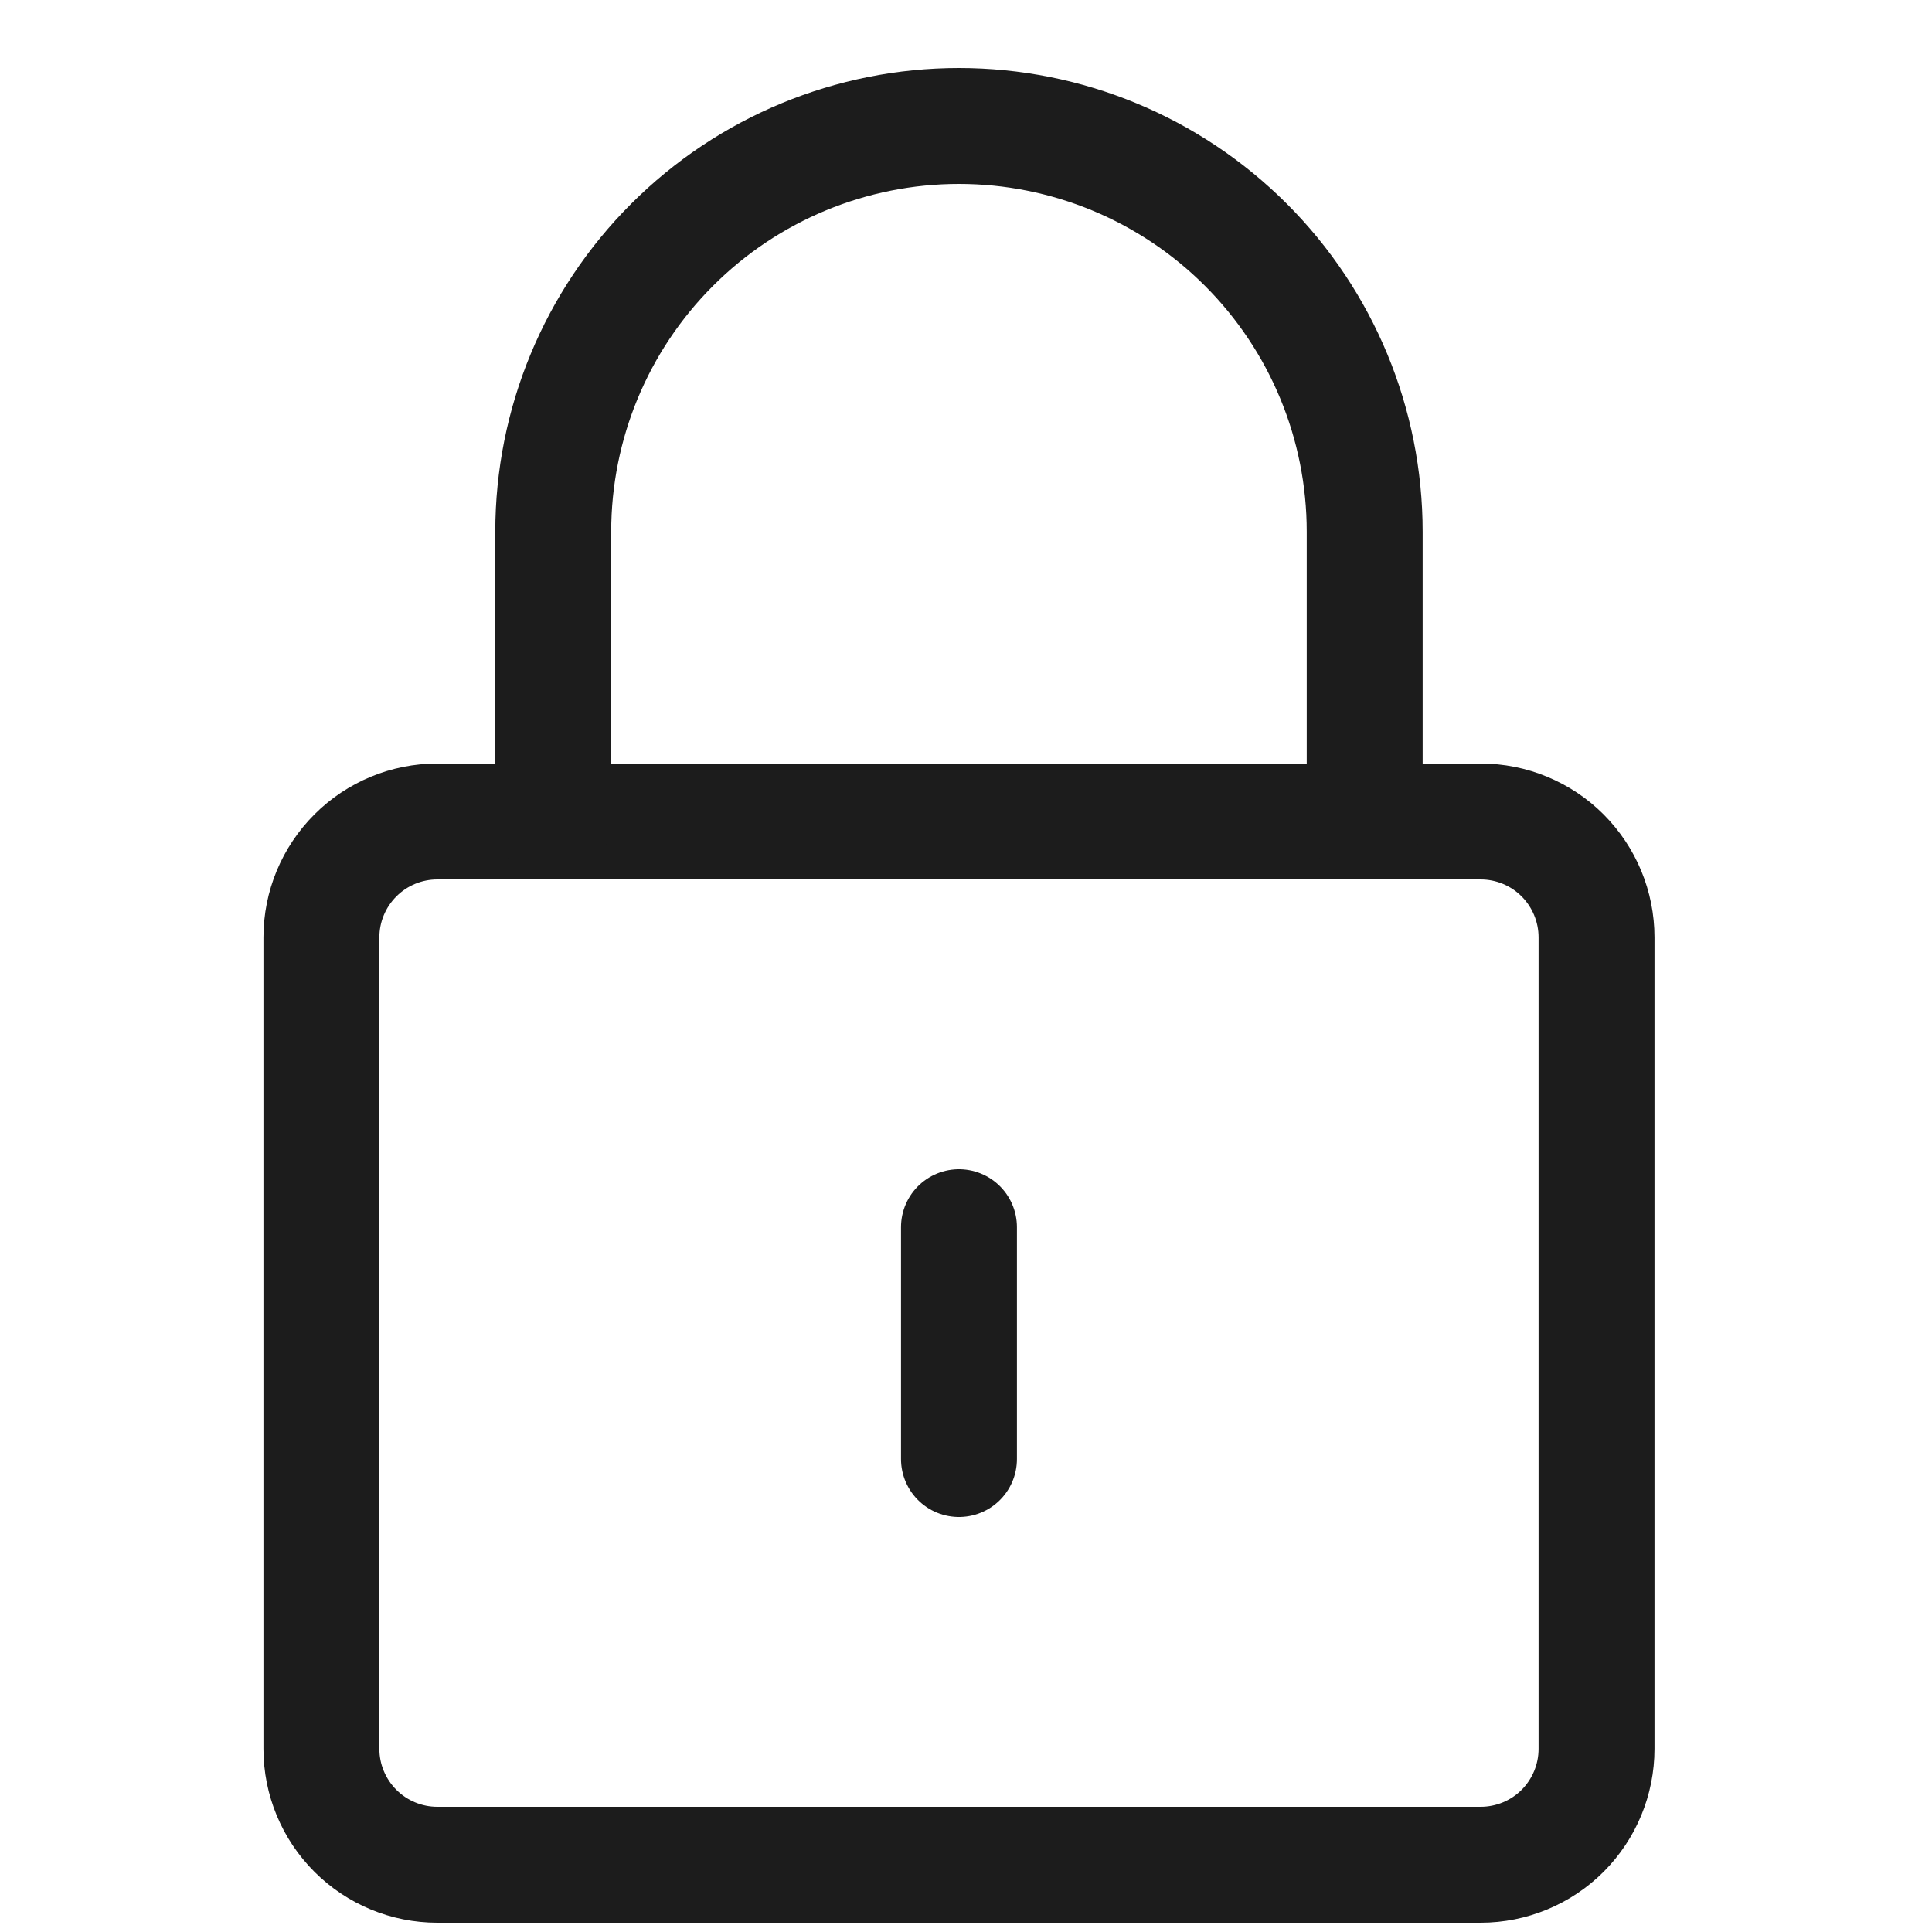
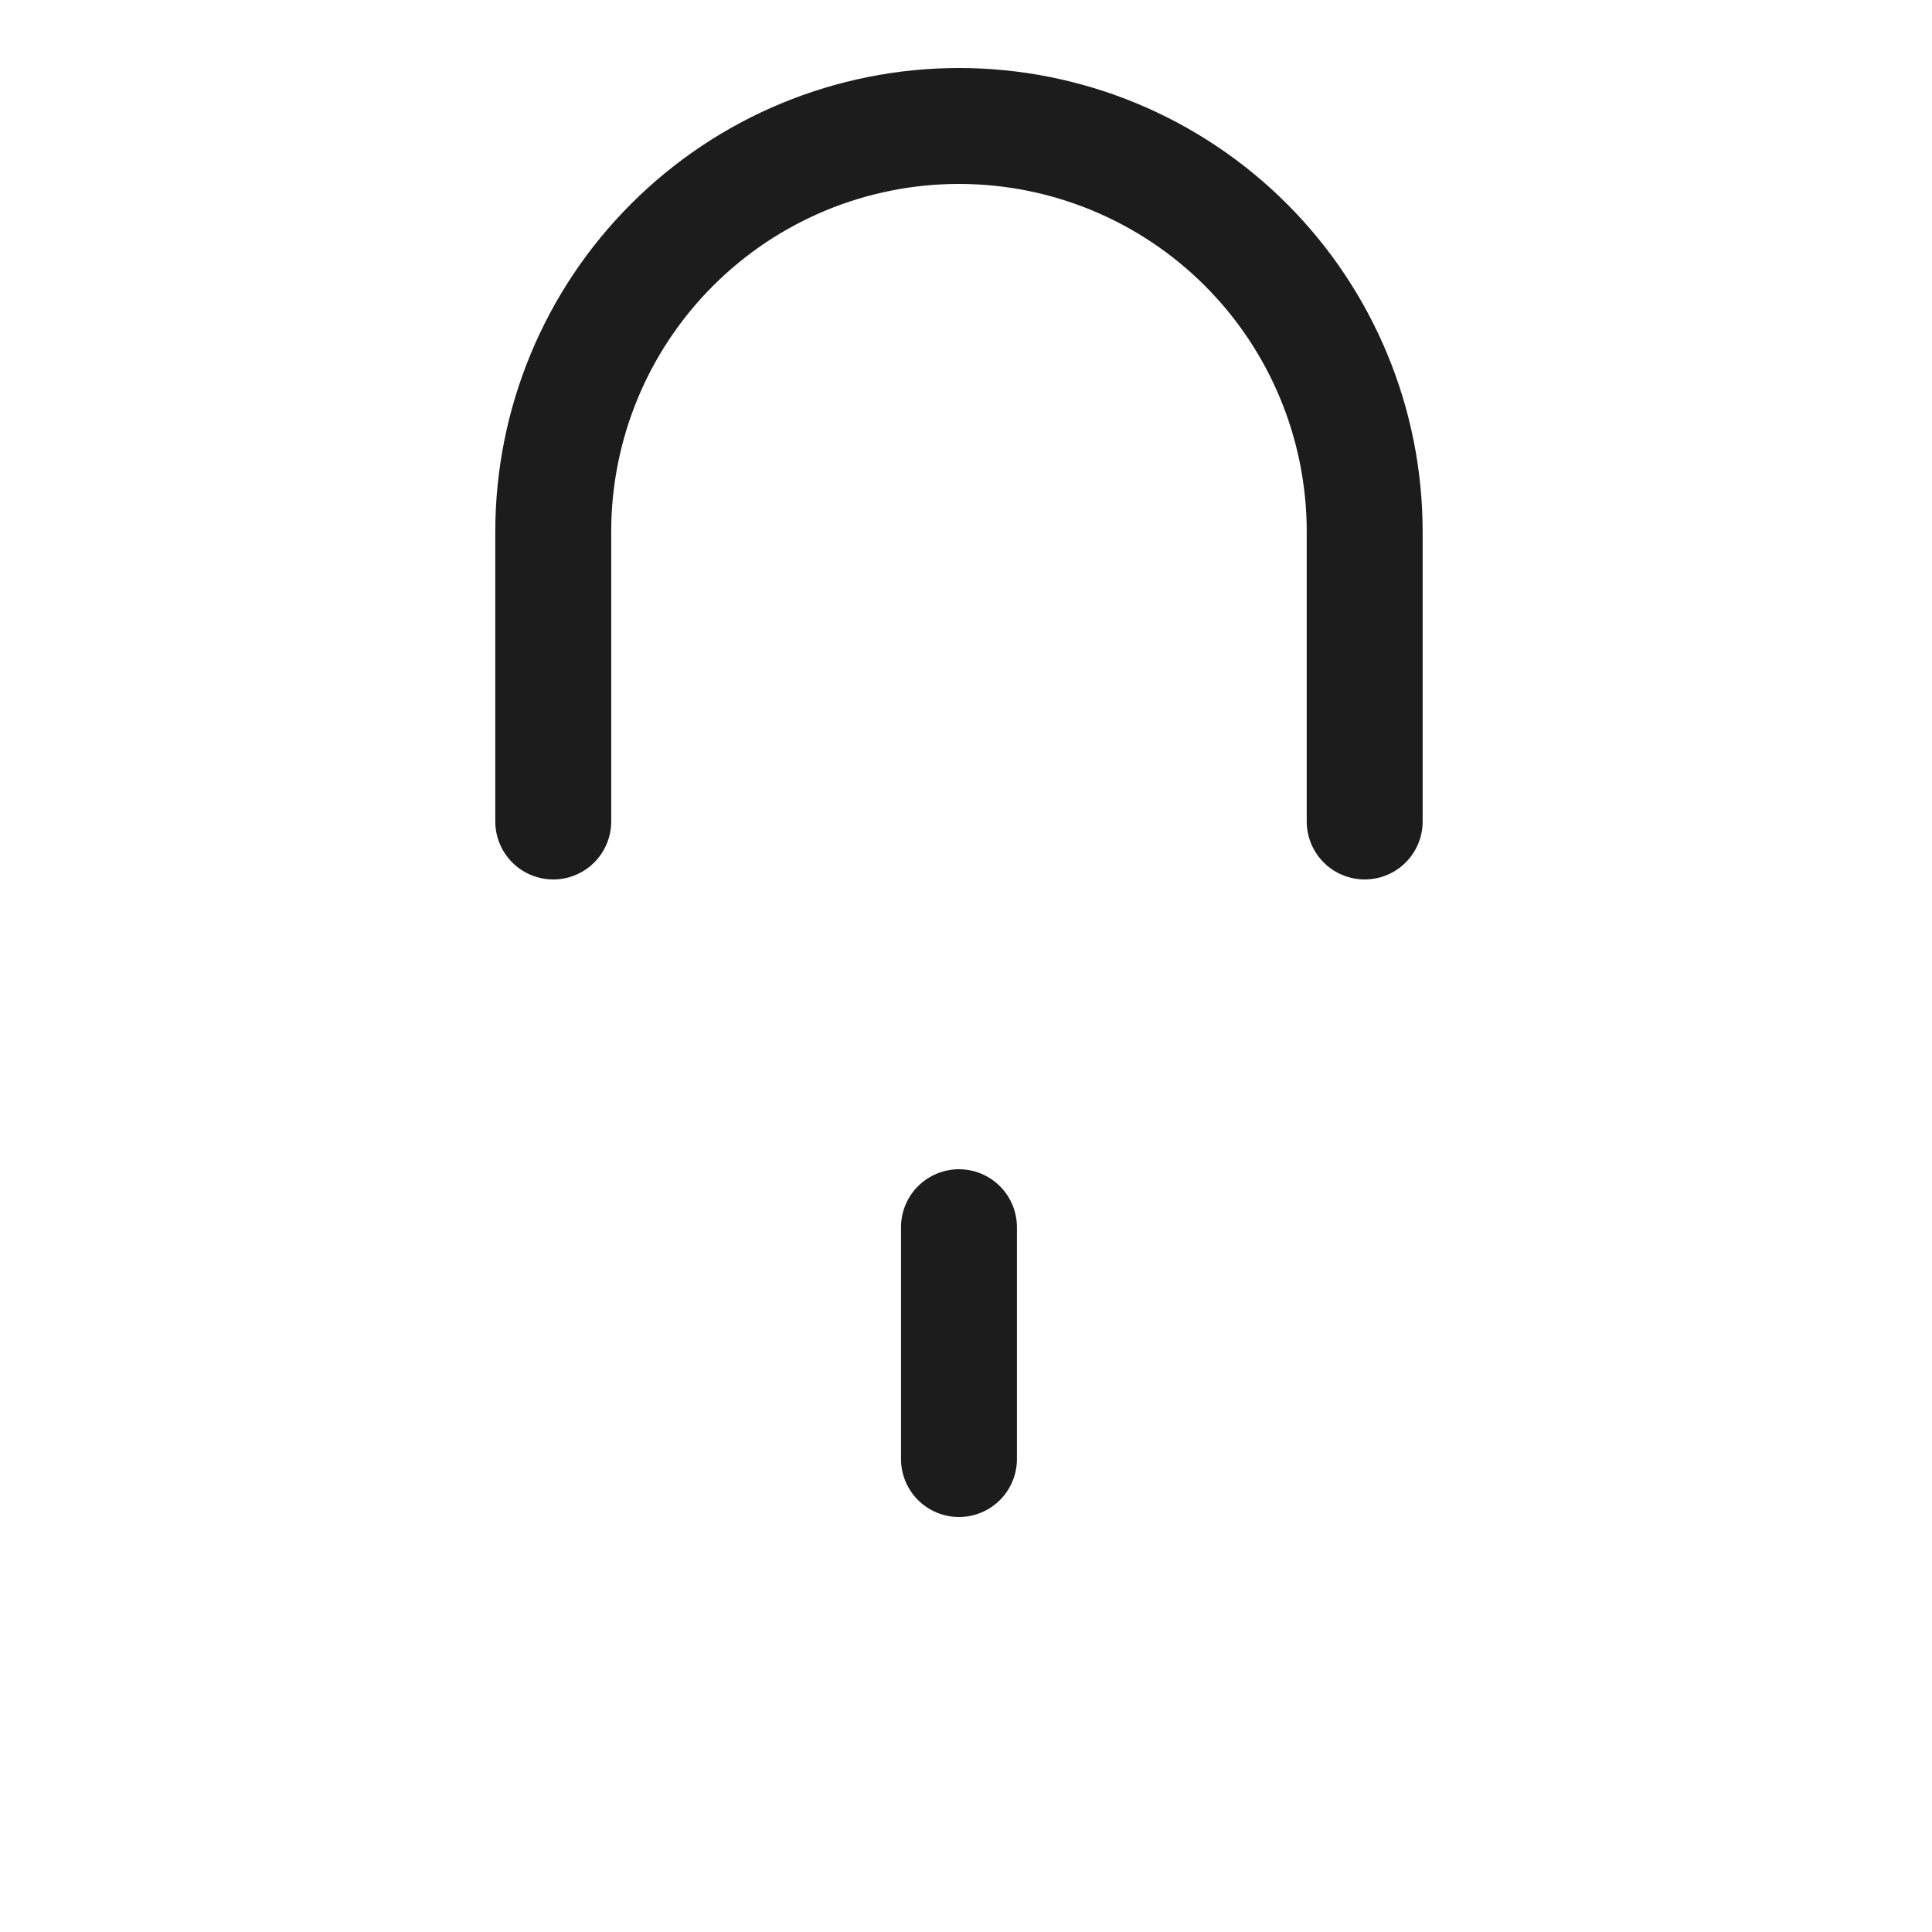
<svg xmlns="http://www.w3.org/2000/svg" fill="none" viewBox="0 0 25 25" height="25" width="25">
-   <path stroke-linejoin="round" stroke-linecap="round" stroke-width="1.5" stroke="#1C1C1C" d="M4.159 12.13C4.159 11.732 4.317 11.351 4.599 11.069C4.88 10.788 5.261 10.63 5.659 10.63H19.159C19.557 10.63 19.939 10.788 20.22 11.069C20.501 11.351 20.659 11.732 20.659 12.13V22.63C20.659 23.028 20.501 23.409 20.22 23.691C19.939 23.972 19.557 24.13 19.159 24.13H5.659C5.261 24.13 4.88 23.972 4.599 23.691C4.317 23.409 4.159 23.028 4.159 22.63V12.13Z" />
  <path stroke-linejoin="round" stroke-linecap="round" stroke-width="1.5" stroke="#1C1C1C" d="M7.159 10.63V6.88C7.159 5.487 7.712 4.152 8.697 3.168C9.681 2.183 11.017 1.63 12.409 1.63C13.802 1.63 15.137 2.183 16.122 3.168C17.106 4.152 17.659 5.487 17.659 6.88V10.63M12.409 15.88V18.88" />
</svg>